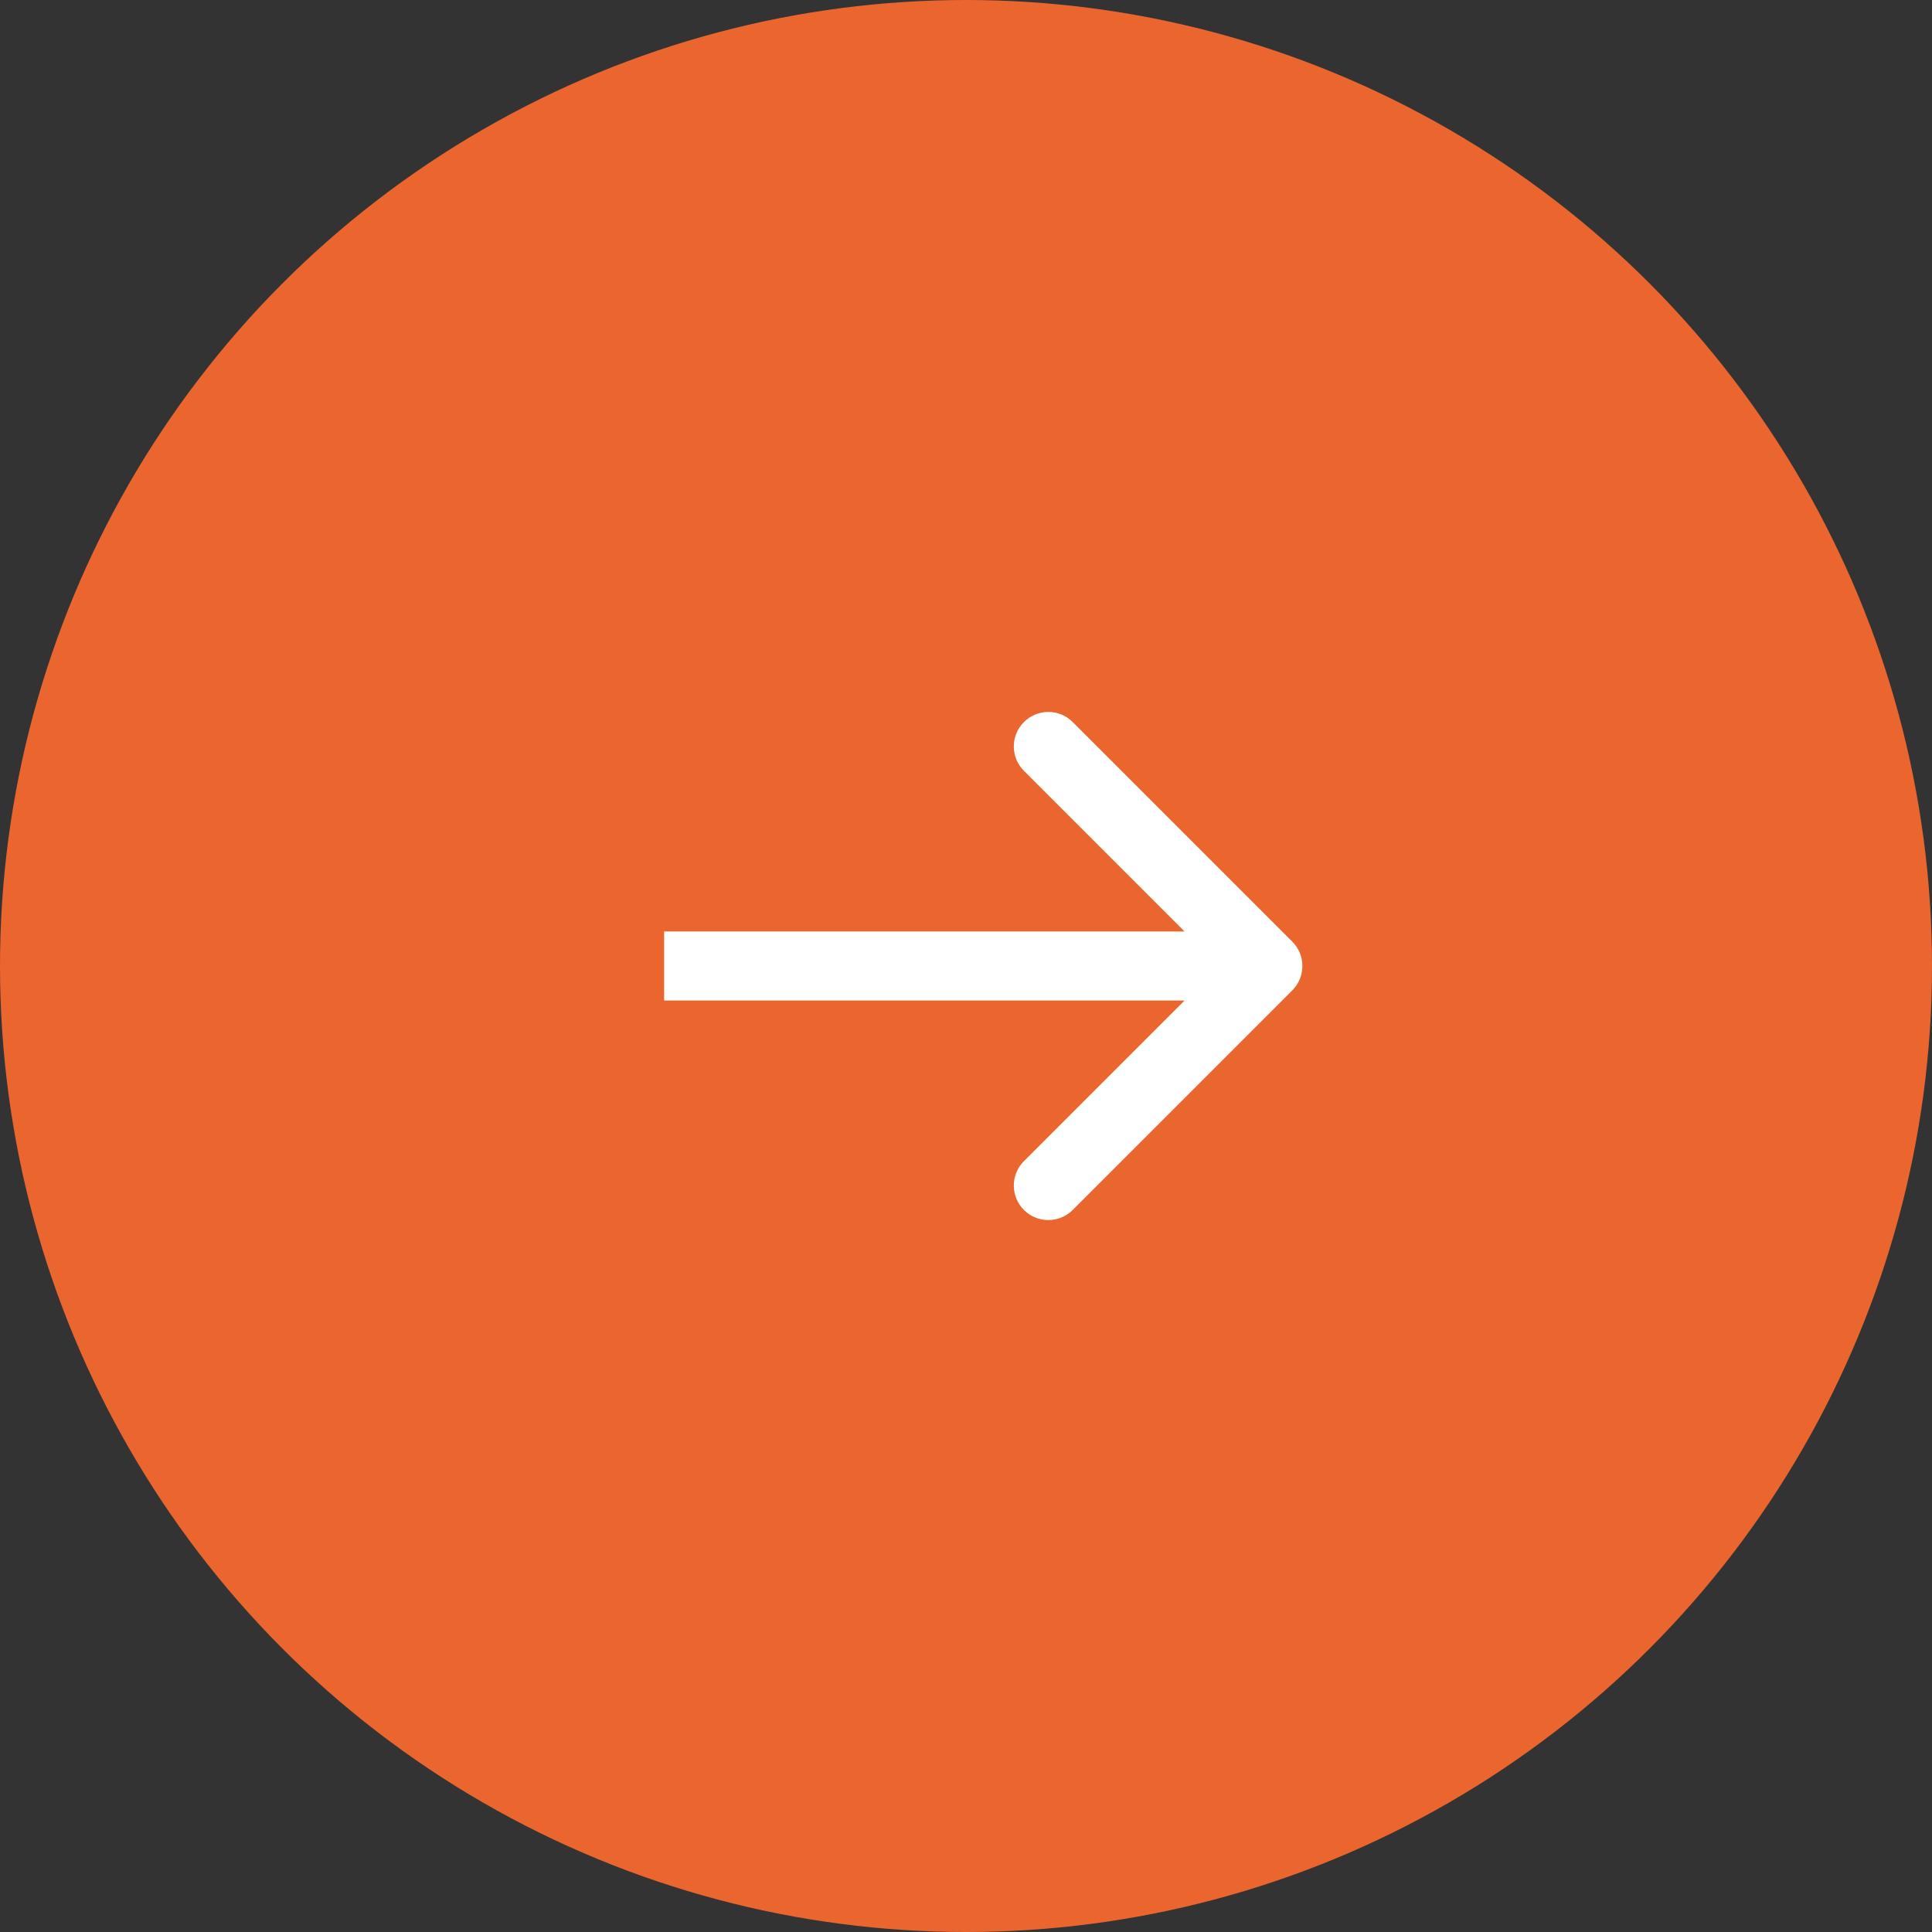
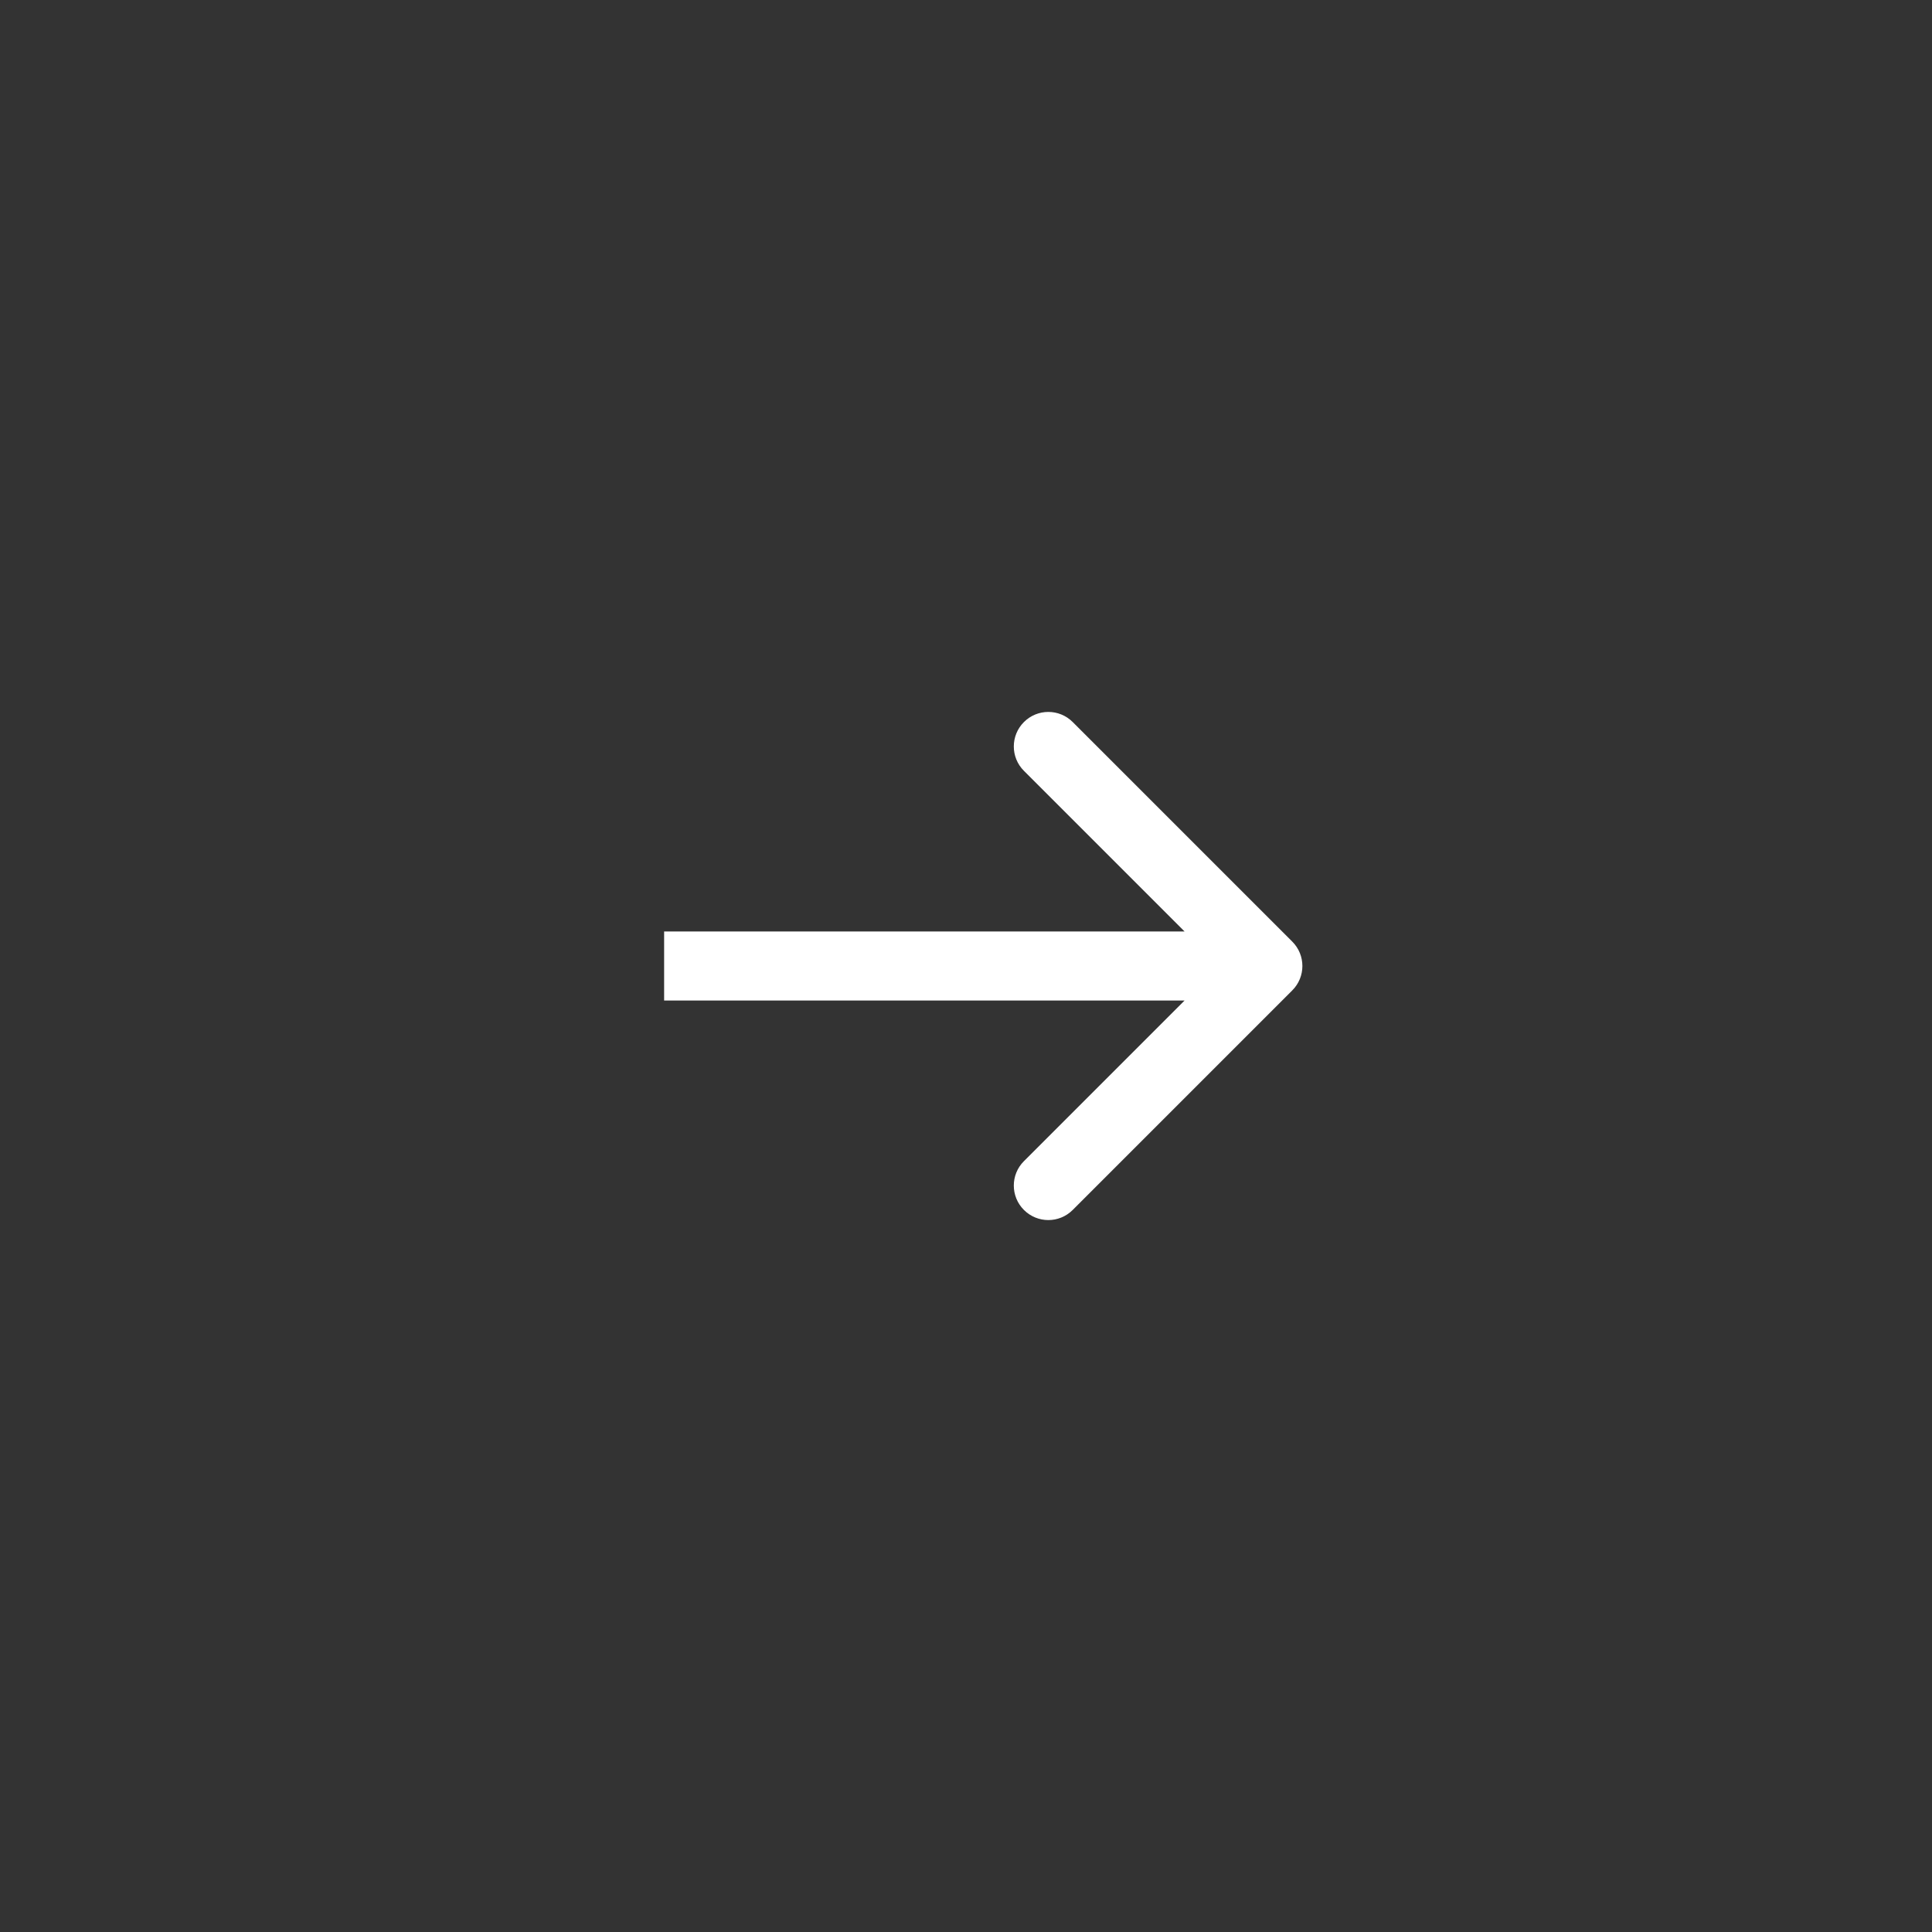
<svg xmlns="http://www.w3.org/2000/svg" width="56" height="56" viewBox="0 0 56 56" fill="none">
  <rect x="0" y="0" width="56" height="56" fill="#333333" stroke="none" />
-   <circle cx="28" cy="28" r="28" fill="#EB652F" />
  <path d="M37.457 28.707C37.848 28.317 37.848 27.683 37.457 27.293L31.093 20.929C30.703 20.538 30.07 20.538 29.679 20.929C29.288 21.32 29.288 21.953 29.679 22.343L35.336 28L29.679 33.657C29.288 34.047 29.288 34.681 29.679 35.071C30.07 35.462 30.703 35.462 31.093 35.071L37.457 28.707ZM19.25 29L36.75 29L36.75 27L19.25 27L19.25 29Z" fill="white" />
</svg>